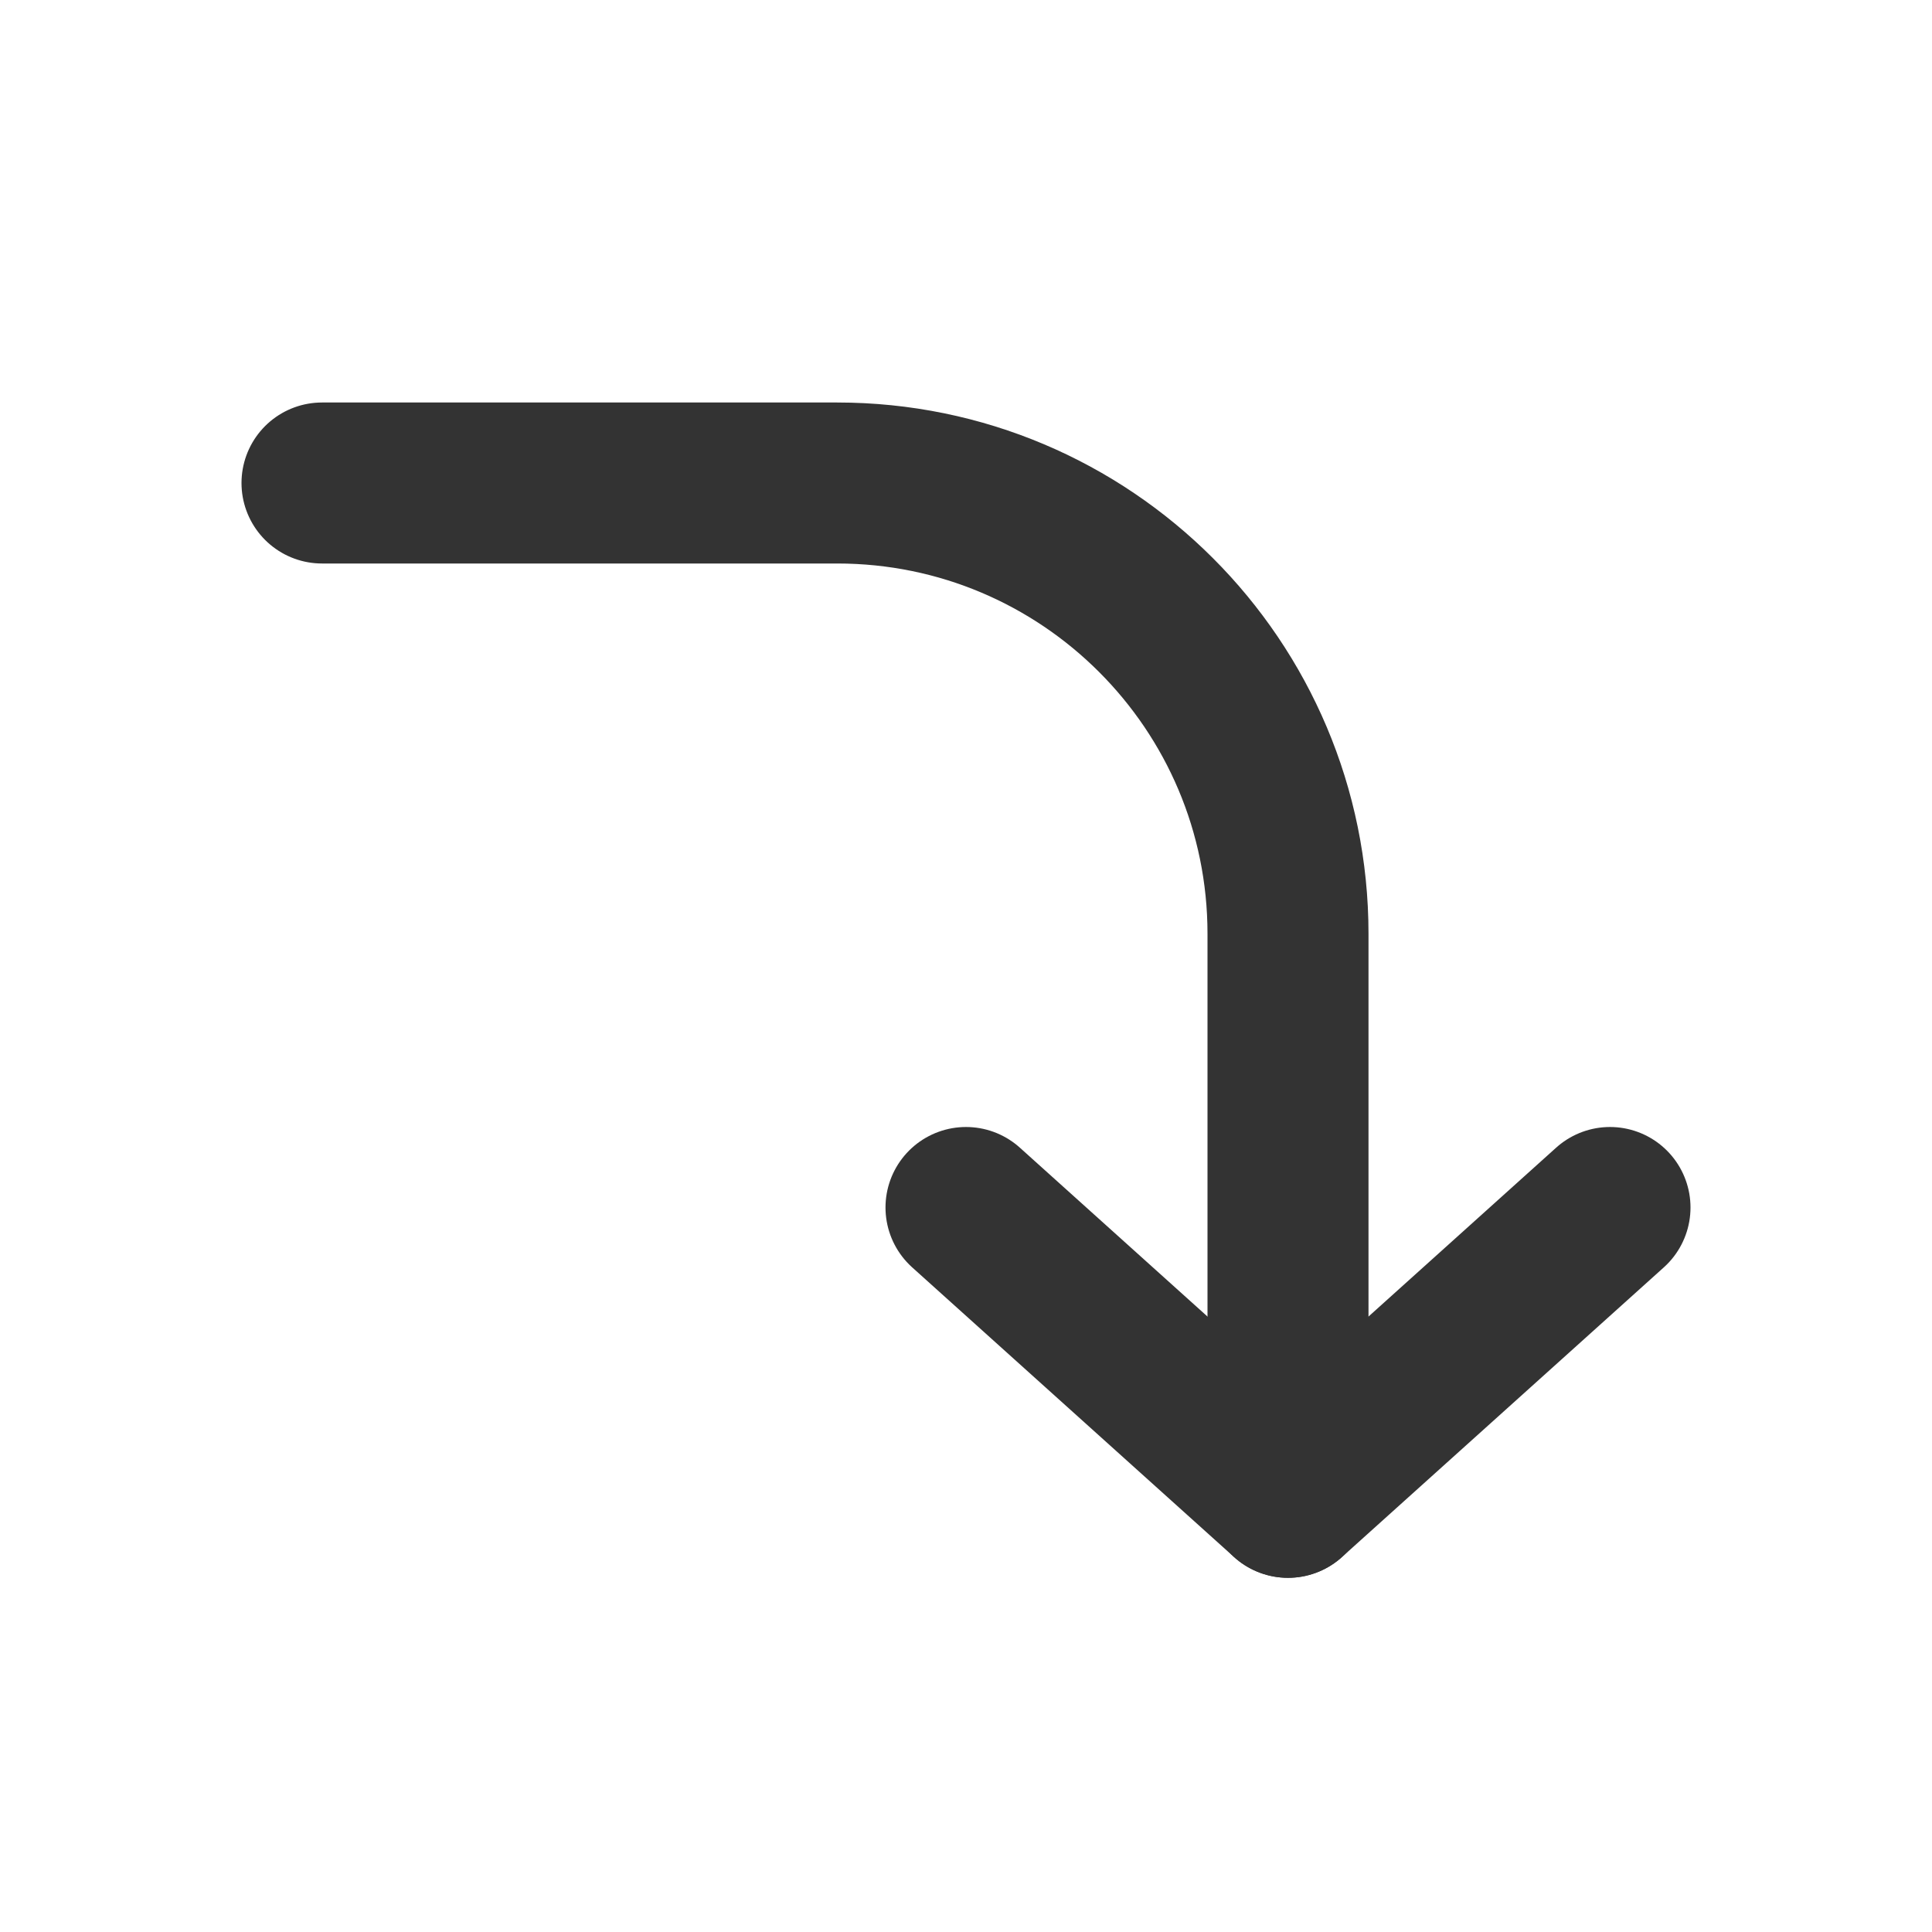
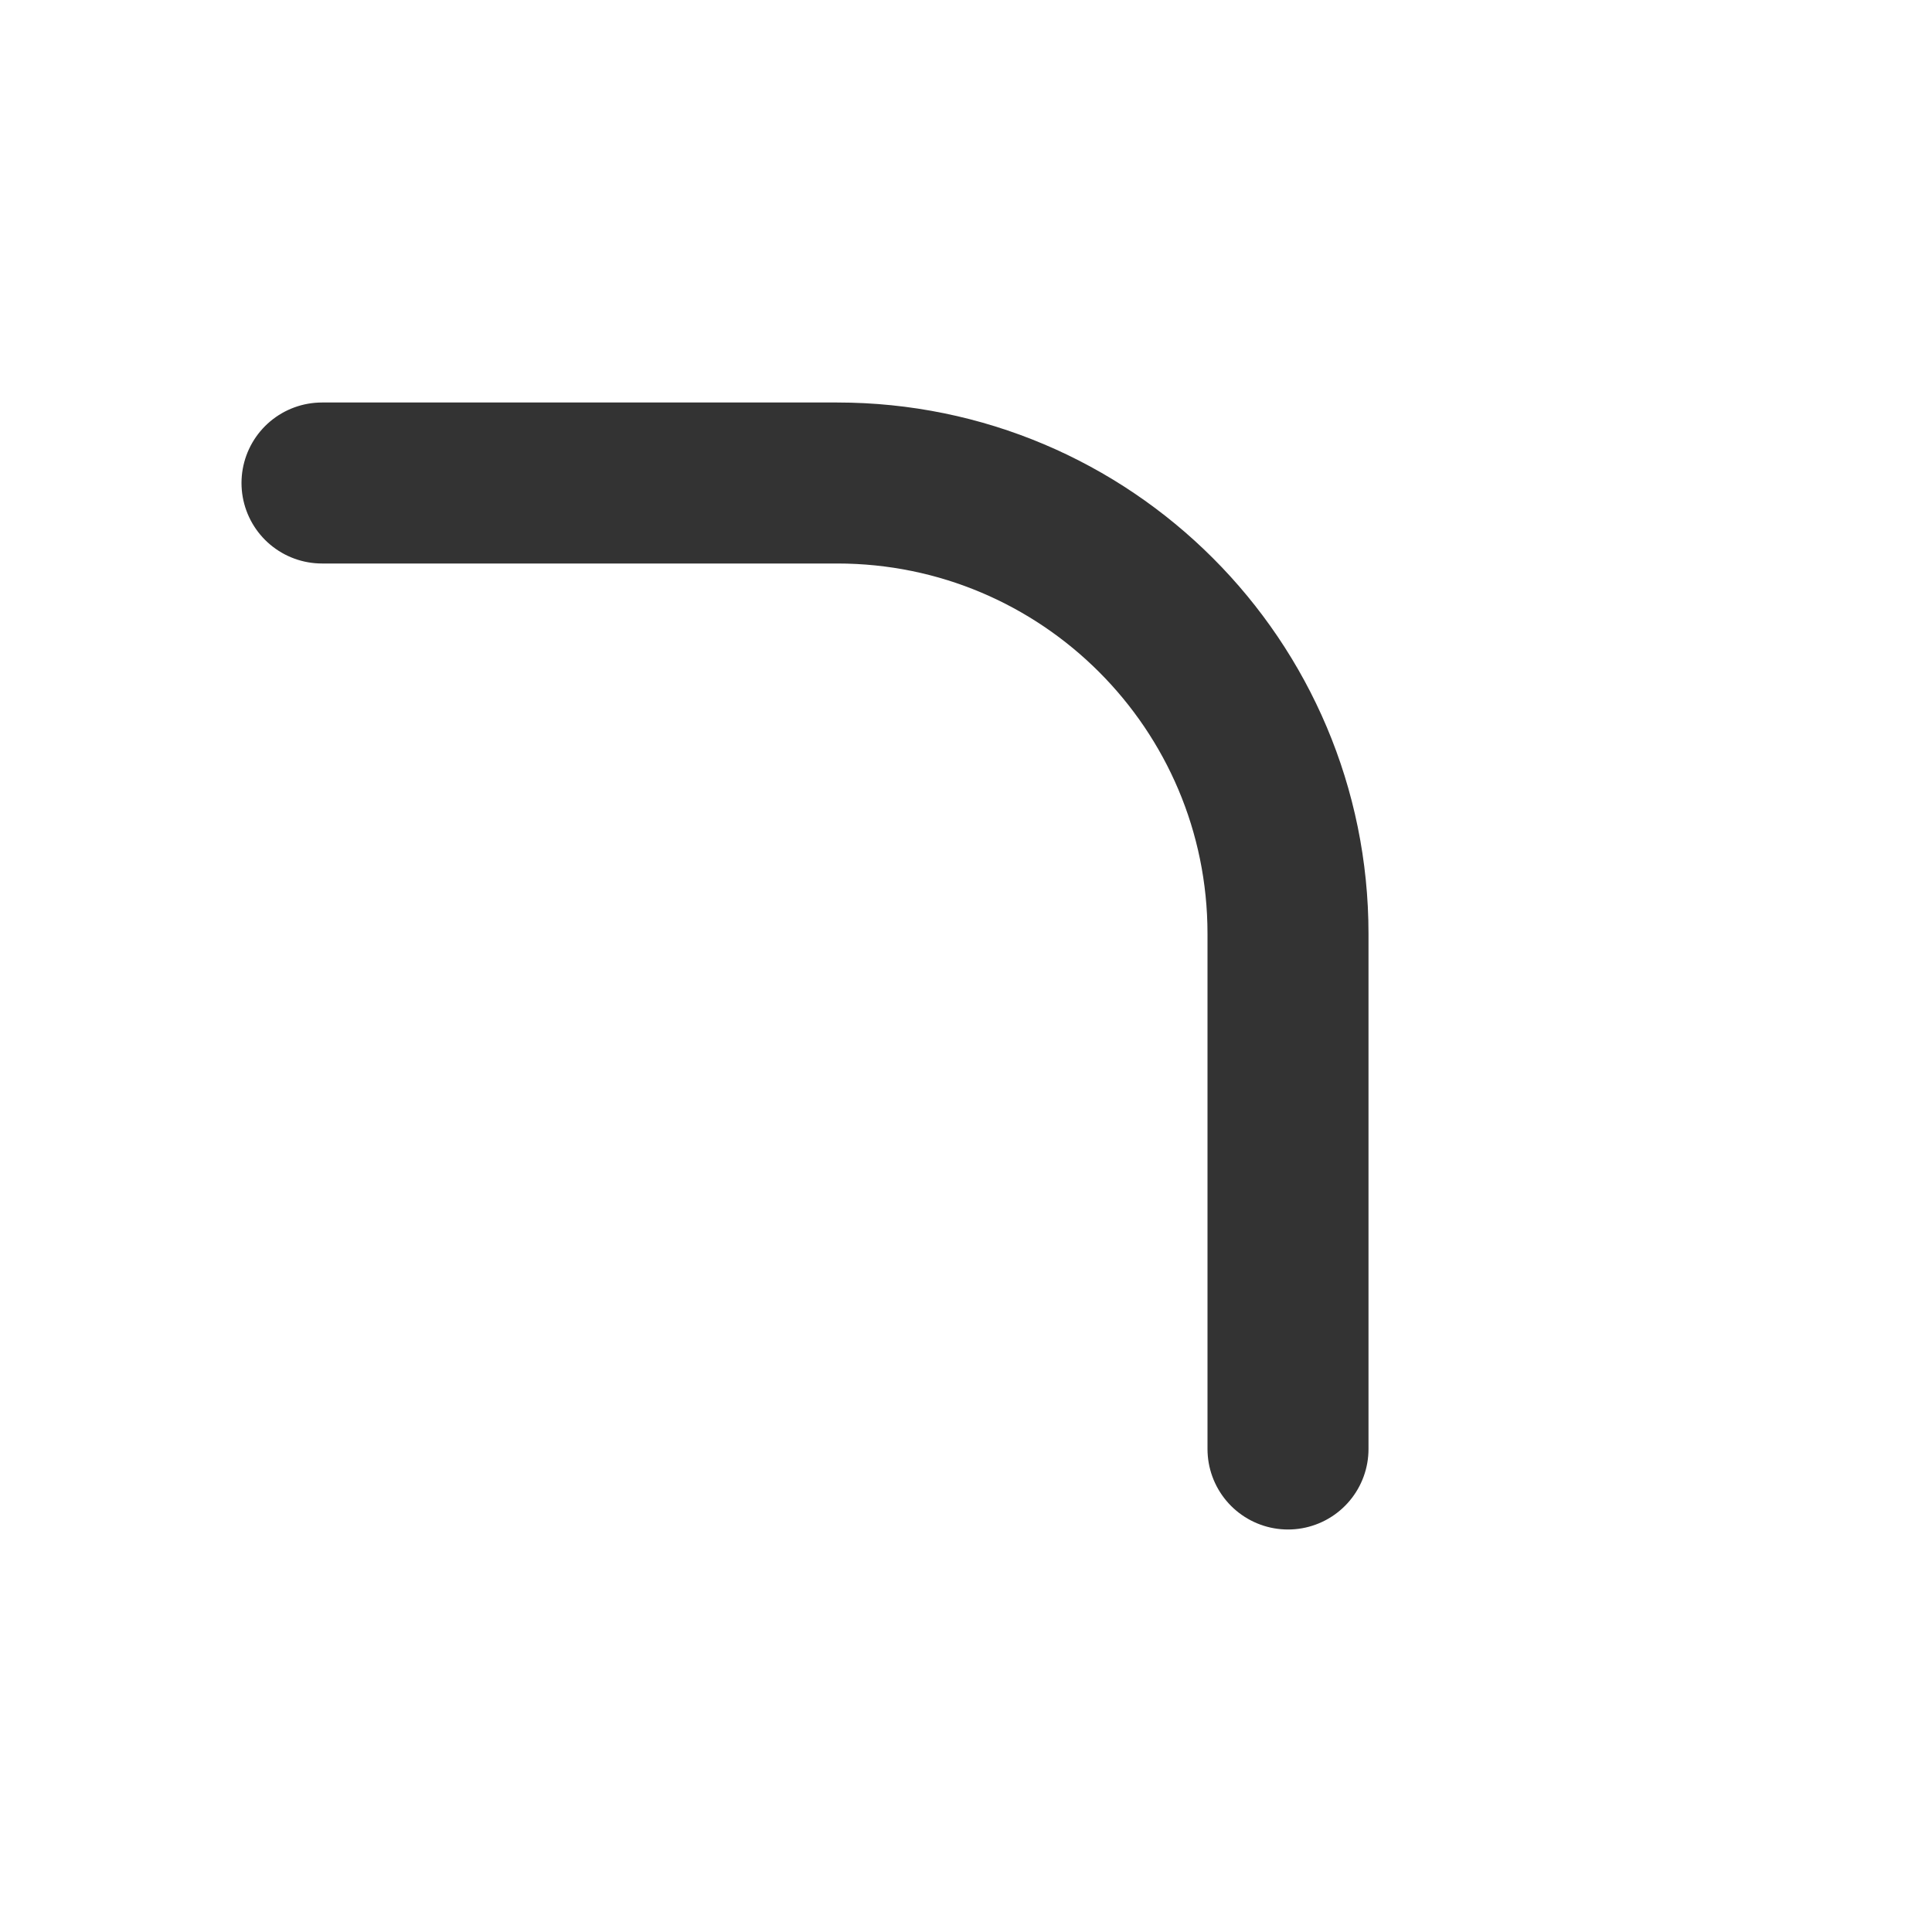
<svg xmlns="http://www.w3.org/2000/svg" width="800px" height="800px" viewBox="0 0 24 24" fill="none">
  <path d="M4 6L10.4 6C13.493 6 16 8.507 16 11.6L16 18" stroke="#333333" stroke-width="2" stroke-linecap="round" stroke-linejoin="round" />
-   <path d="M16 18.6L12 15" stroke="#333333" stroke-width="2" stroke-linecap="round" stroke-linejoin="round" />
-   <path d="M16 18.6L20 15" stroke="#333333" stroke-width="2" stroke-linecap="round" stroke-linejoin="round" />
</svg>